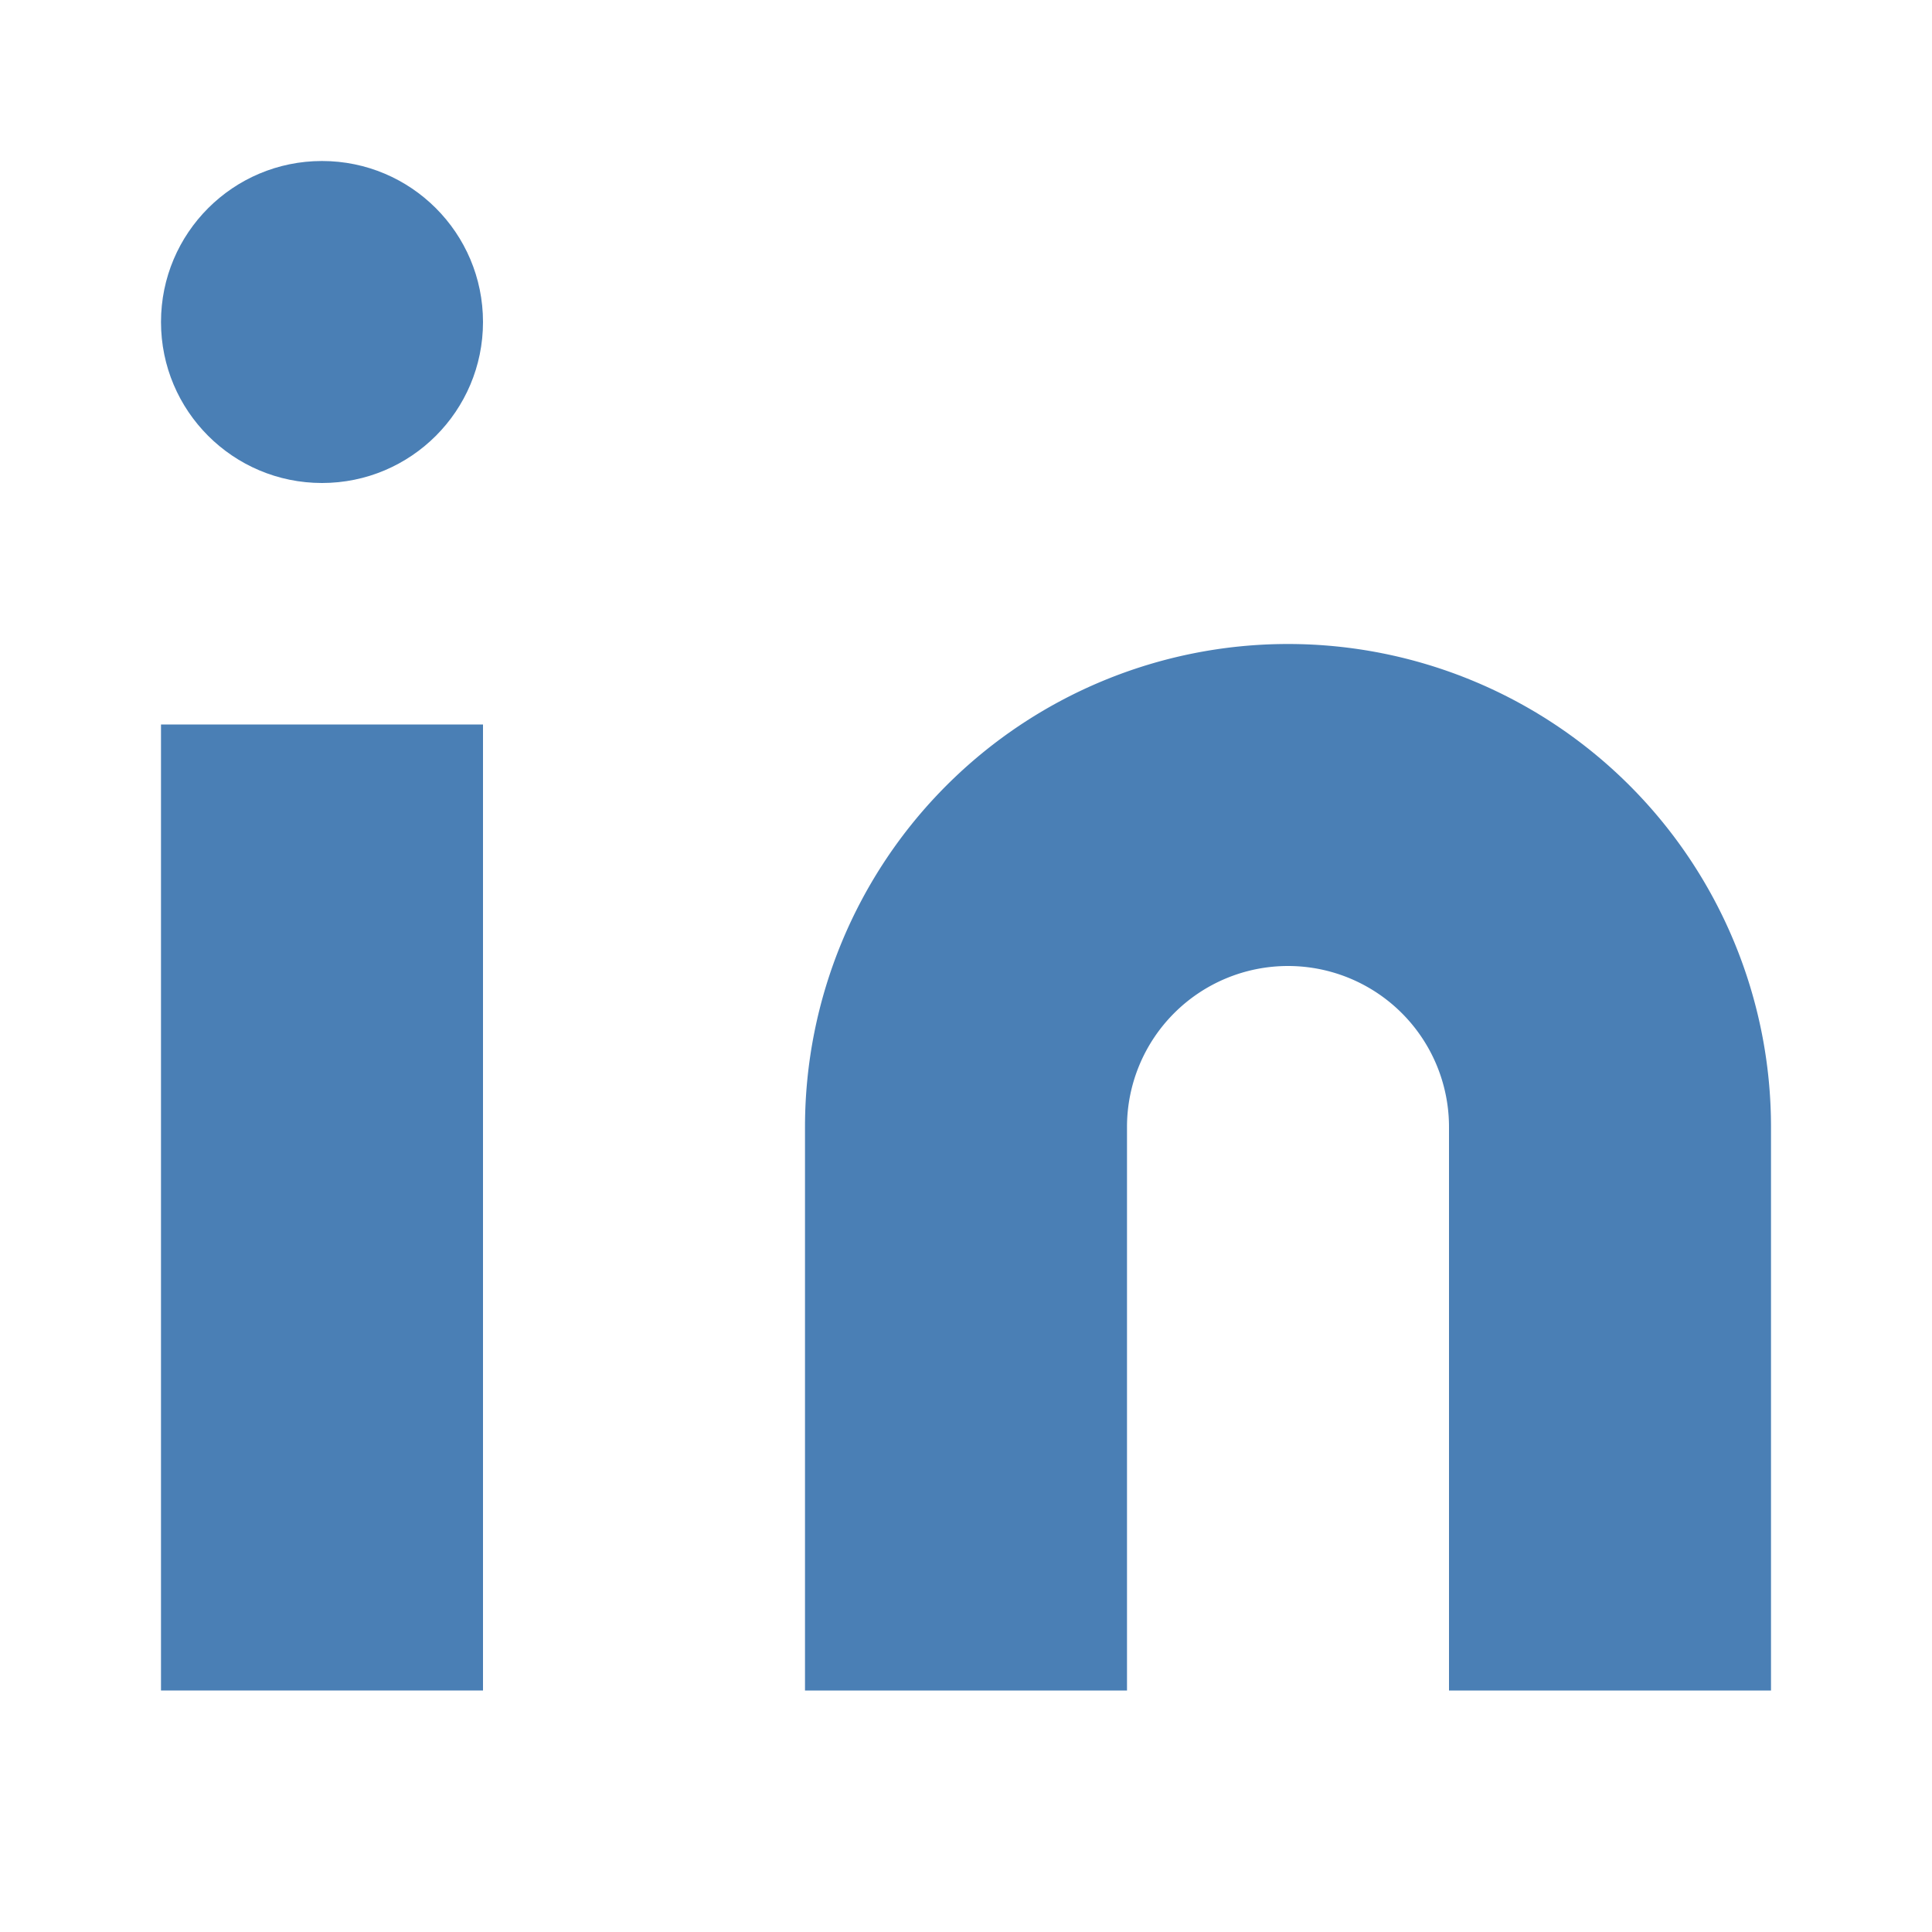
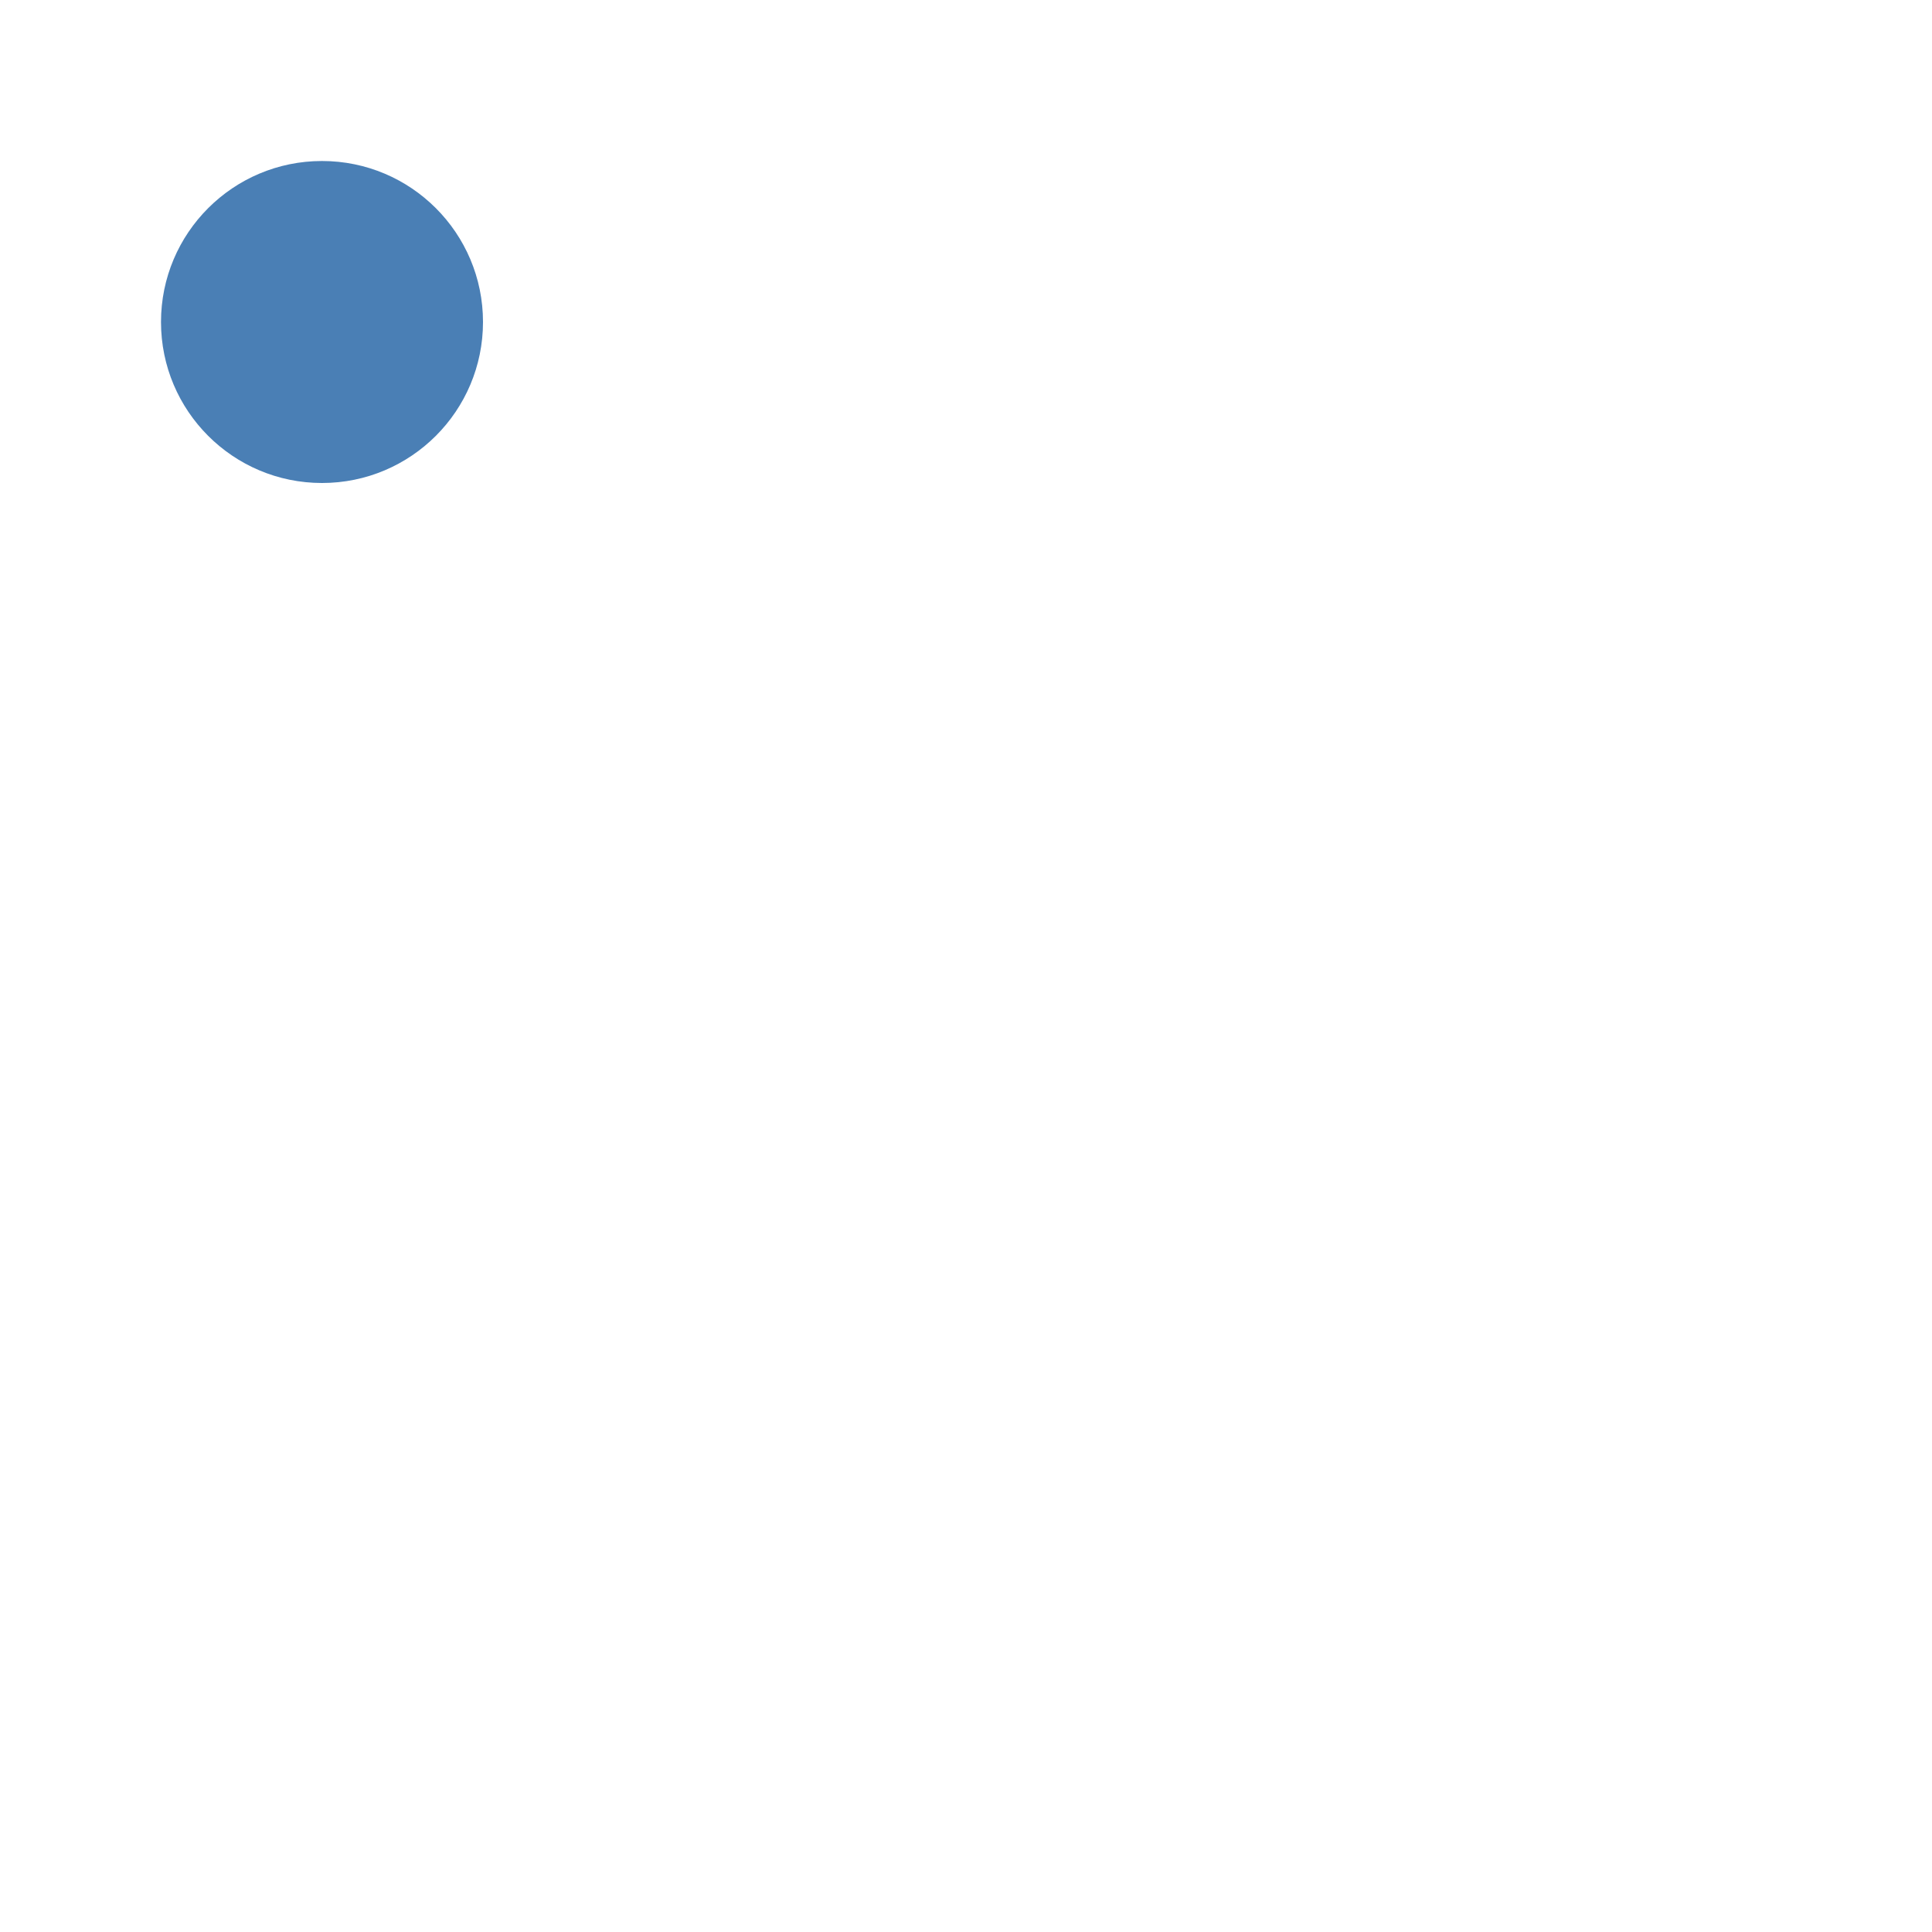
<svg xmlns="http://www.w3.org/2000/svg" width="24" height="24" viewBox="0 0 24 24">
-   <path d="M16 8a6 6 0 0 1 6 6v7h-4v-7a2 2 0 0 0-2-2 2 2 0 0 0-2 2v7h-4v-7a6 6 0 0 1 6-6z" fill="#4a7fb5" />
-   <rect x="2" y="9" width="4" height="12" fill="#4a7fb5" />
  <circle cx="4" cy="4" r="2" fill="#4a7fb5" />
</svg>